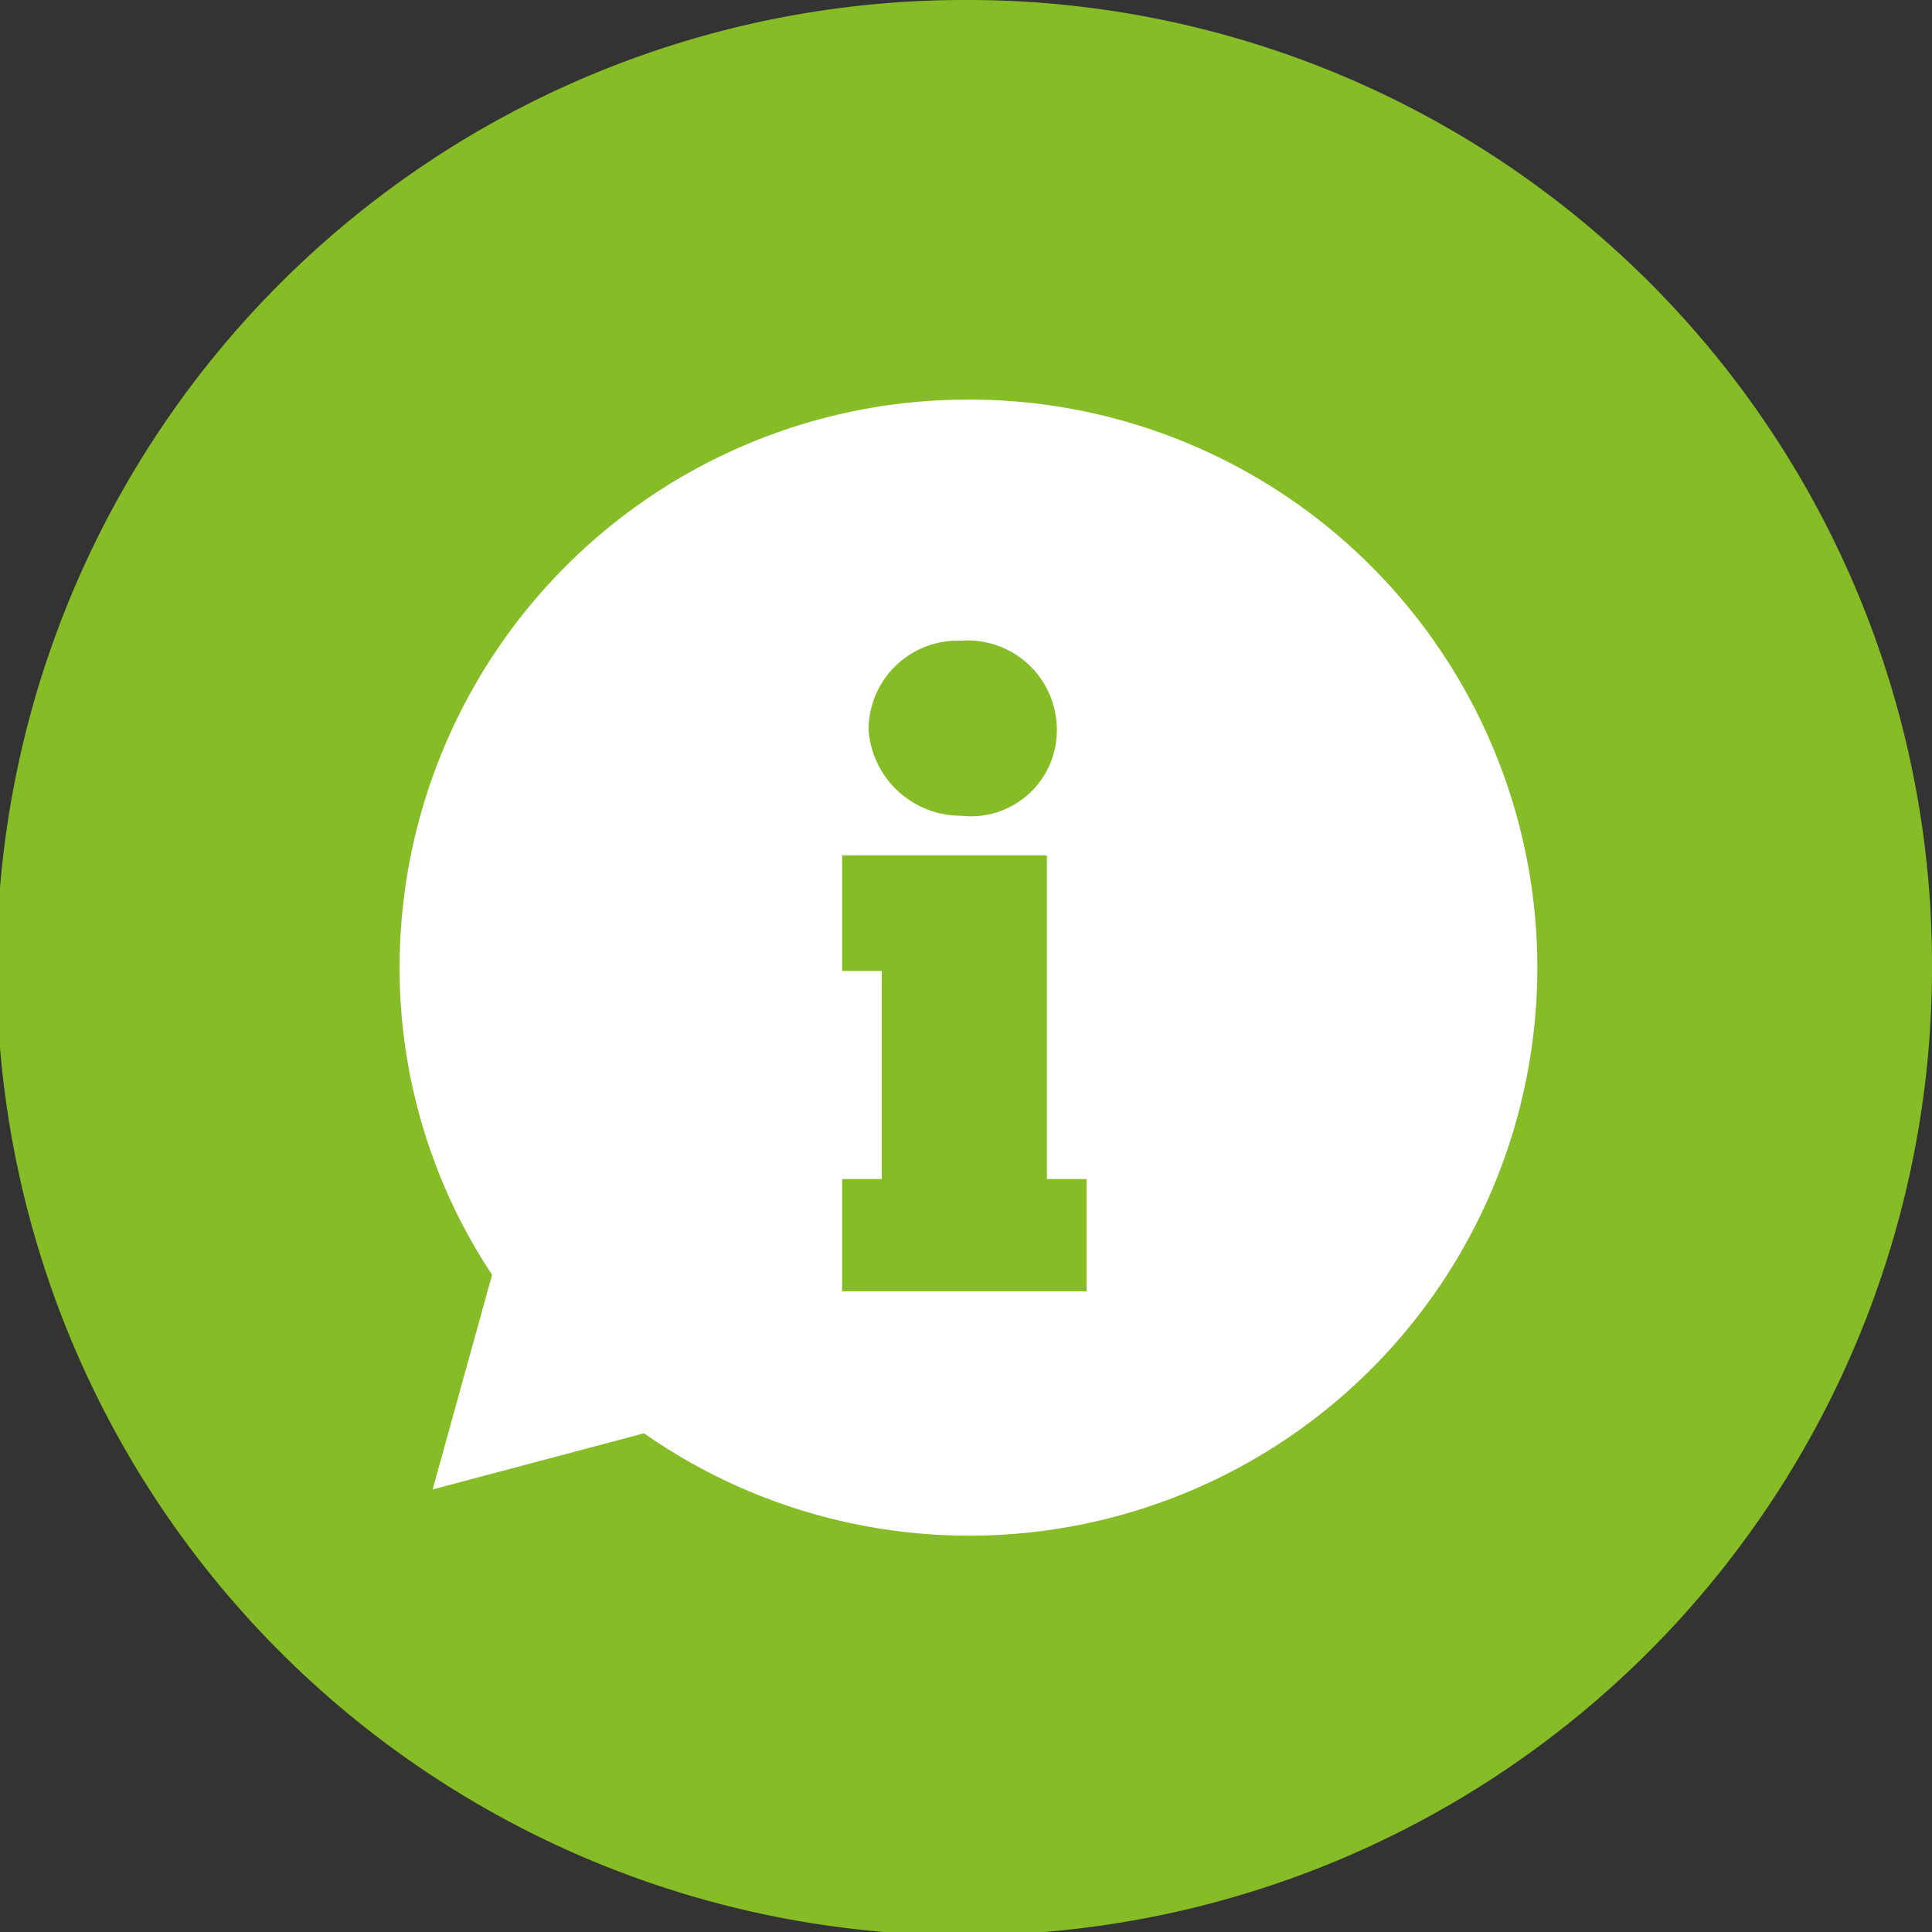
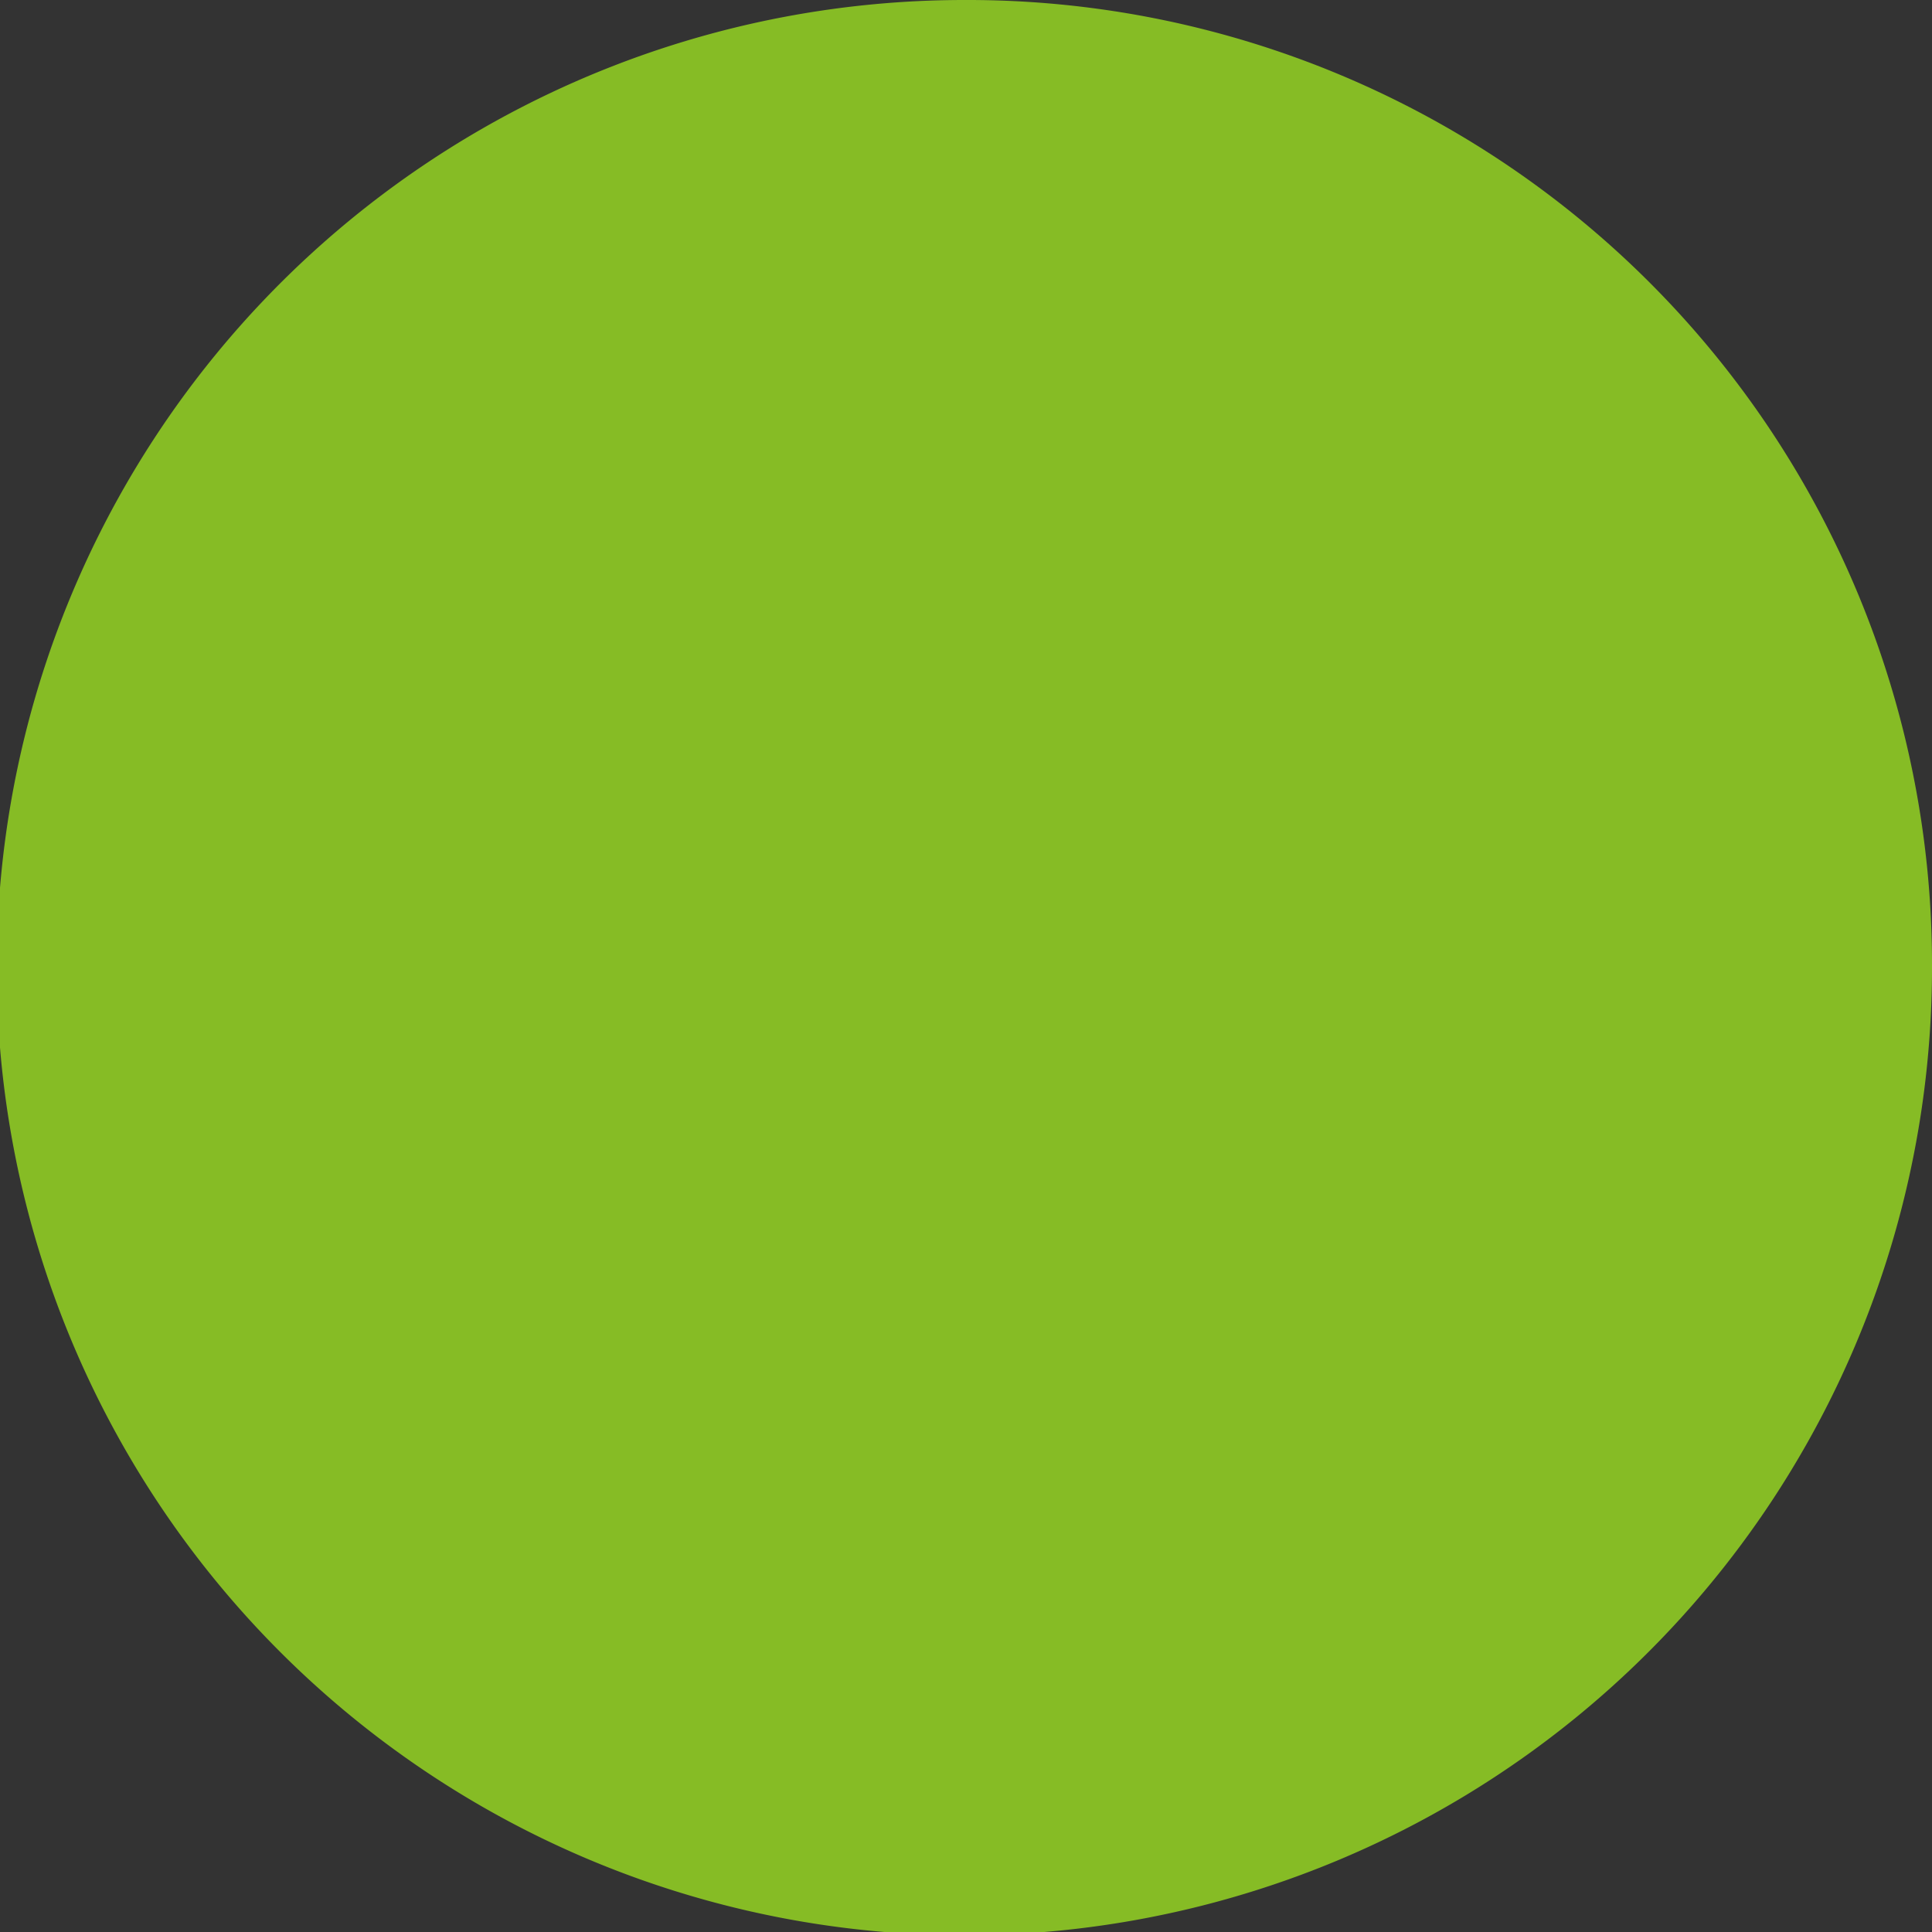
<svg xmlns="http://www.w3.org/2000/svg" viewBox="0 0 58.5 58.5">
  <rect x="0" y="0" width="58.5" height="58.5" fill="#333333" stroke="none" />
  <defs>
    <style>.cls-1{fill:#86bc25;}.cls-2{fill:#fff;}</style>
  </defs>
  <g id="Layer_2" data-name="Layer 2">
    <g id="Layer_1-2" data-name="Layer 1">
      <path class="cls-1" d="M29.2,0A29.3,29.3,0,1,0,58.5,29.2,29.2,29.2,0,0,0,29.2,0" />
-       <path class="cls-2" d="M32.9,39.1H25.5V35.7h1.2V29.4H25.5V25.9h6.2v9.8h1.2ZM29.1,19.4A2.7,2.7,0,0,1,32,22.1a2.6,2.6,0,0,1-2.9,2.6,2.8,2.8,0,0,1-2.8-2.6,2.7,2.7,0,0,1,2.8-2.7m.1-7.3A17.2,17.2,0,0,0,12.1,29.2a16.8,16.8,0,0,0,2.8,9.4l-1.8,6.5,6.4-1.7a17.2,17.2,0,1,0,9.7-31.3" />
    </g>
  </g>
</svg>